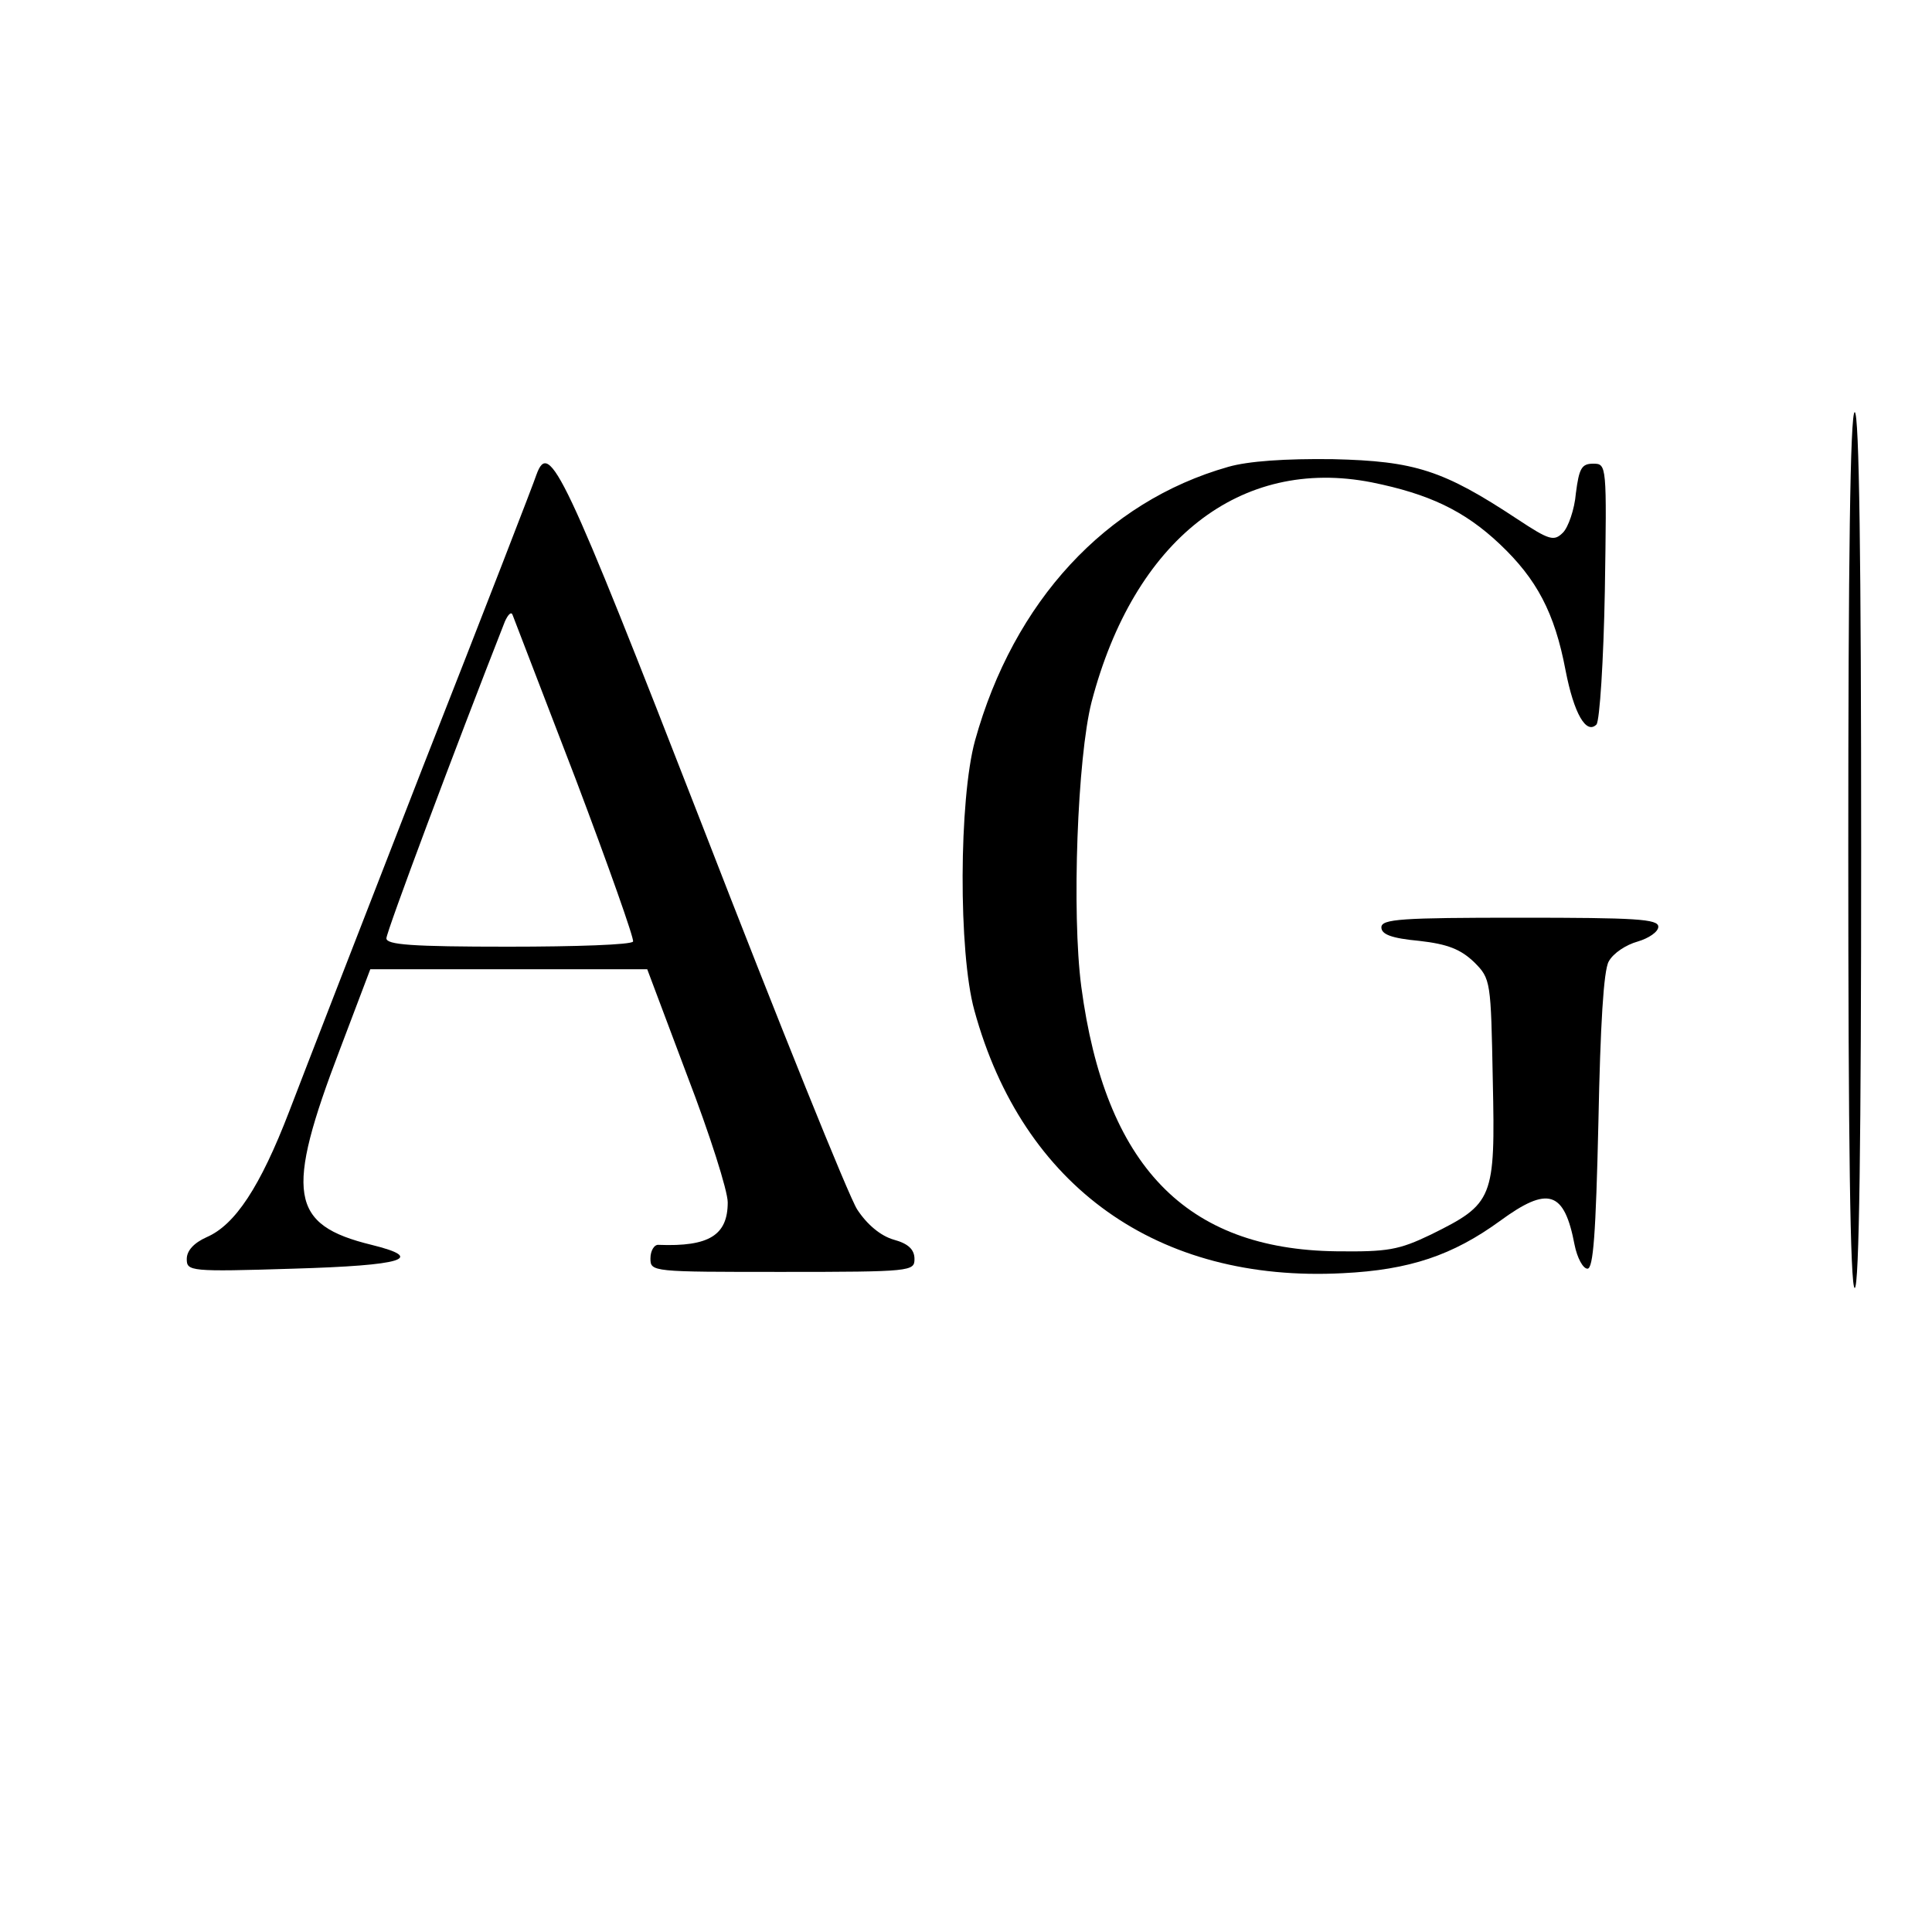
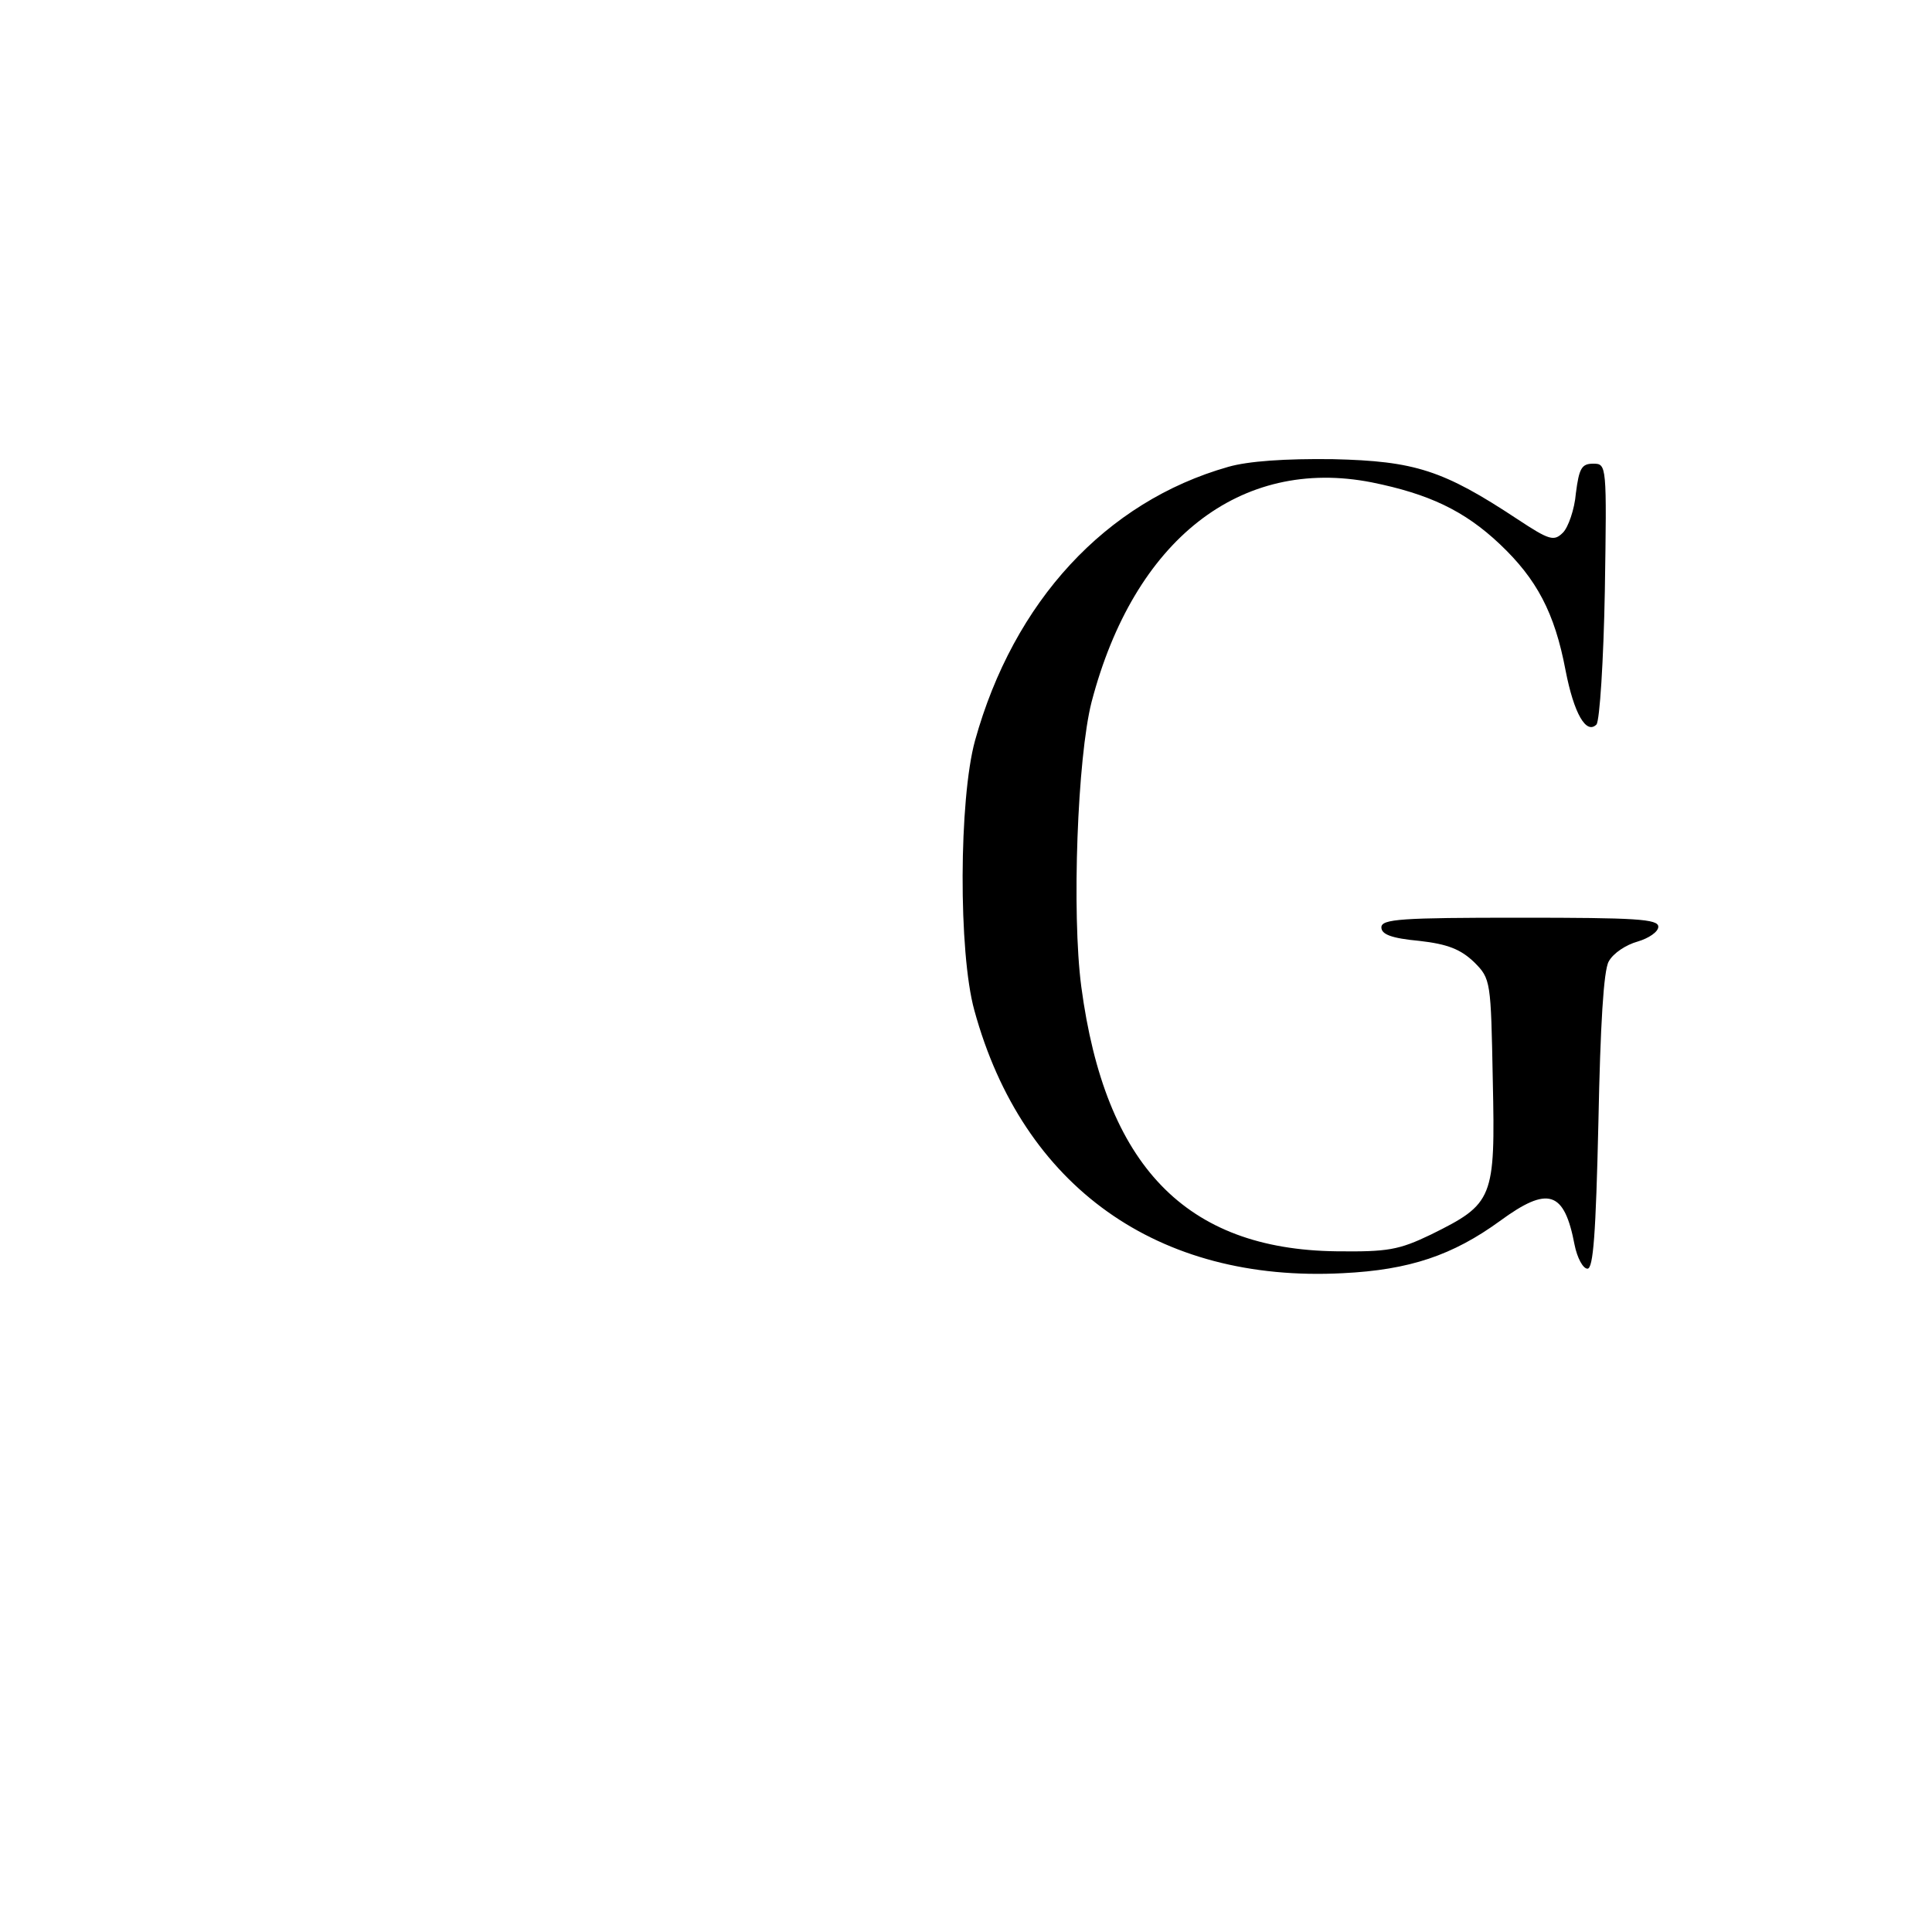
<svg xmlns="http://www.w3.org/2000/svg" version="1.0" width="300pt" height="300pt" viewBox="0 0 300 300" preserveAspectRatio="xMidYMid meet">
  <g transform="translate(0,300) scale(0.1,-0.1)" fill="#000000" stroke="none">
-     <path d="M2870 1680 c0 -447 3 -680 10 -680 7 0 10 233 10 680 0 447 -3 680 -10 680 -7 0 -10 -233 -10 -680z" />
    <path d="M1907 2275 c-190 -54 -333 -209 -393 -425 -25 -91 -26 -329 -1 -419 75 -274 285 -423 572 -408 104 5 171 28 244 81 75 55 100 47 116 -37 4 -20 13 -37 20 -37 9 0 13 53 17 228 3 150 8 235 16 249 7 13 27 26 45 31 17 5 32 15 32 23 0 12 -35 14 -215 14 -184 0 -215 -2 -215 -15 0 -11 16 -17 59 -21 44 -5 64 -13 85 -33 26 -26 26 -29 29 -184 4 -184 1 -191 -96 -239 -50 -24 -67 -27 -147 -26 -234 3 -359 133 -396 411 -15 114 -6 356 16 442 66 252 231 381 435 341 89 -18 144 -44 199 -96 57 -54 85 -106 102 -196 13 -67 32 -100 48 -84 5 6 11 99 13 208 3 195 3 197 -18 197 -18 0 -22 -7 -27 -46 -2 -25 -12 -53 -20 -61 -14 -14 -21 -12 -71 21 -115 76 -159 90 -286 93 -74 1 -132 -3 -163 -12z" />
-     <path d="M833 2263 c-3 -10 -82 -214 -176 -453 -93 -239 -187 -481 -208 -536 -45 -117 -84 -176 -128 -195 -20 -9 -31 -21 -31 -34 0 -19 5 -20 165 -15 172 5 207 16 122 37 -127 31 -135 79 -49 304 l47 124 215 0 215 0 62 -165 c35 -91 63 -179 63 -197 0 -51 -29 -69 -107 -66 -7 1 -13 -9 -13 -21 0 -21 2 -21 205 -21 200 0 205 1 205 20 0 15 -10 24 -32 30 -21 6 -42 24 -57 47 -13 20 -121 288 -240 595 -216 555 -238 601 -258 546z m61 -473 c51 -135 91 -248 89 -252 -2 -5 -89 -8 -194 -8 -150 0 -189 3 -189 13 0 10 107 296 184 492 5 11 10 16 12 10 2 -5 46 -120 98 -255z" />
  </g>
</svg>